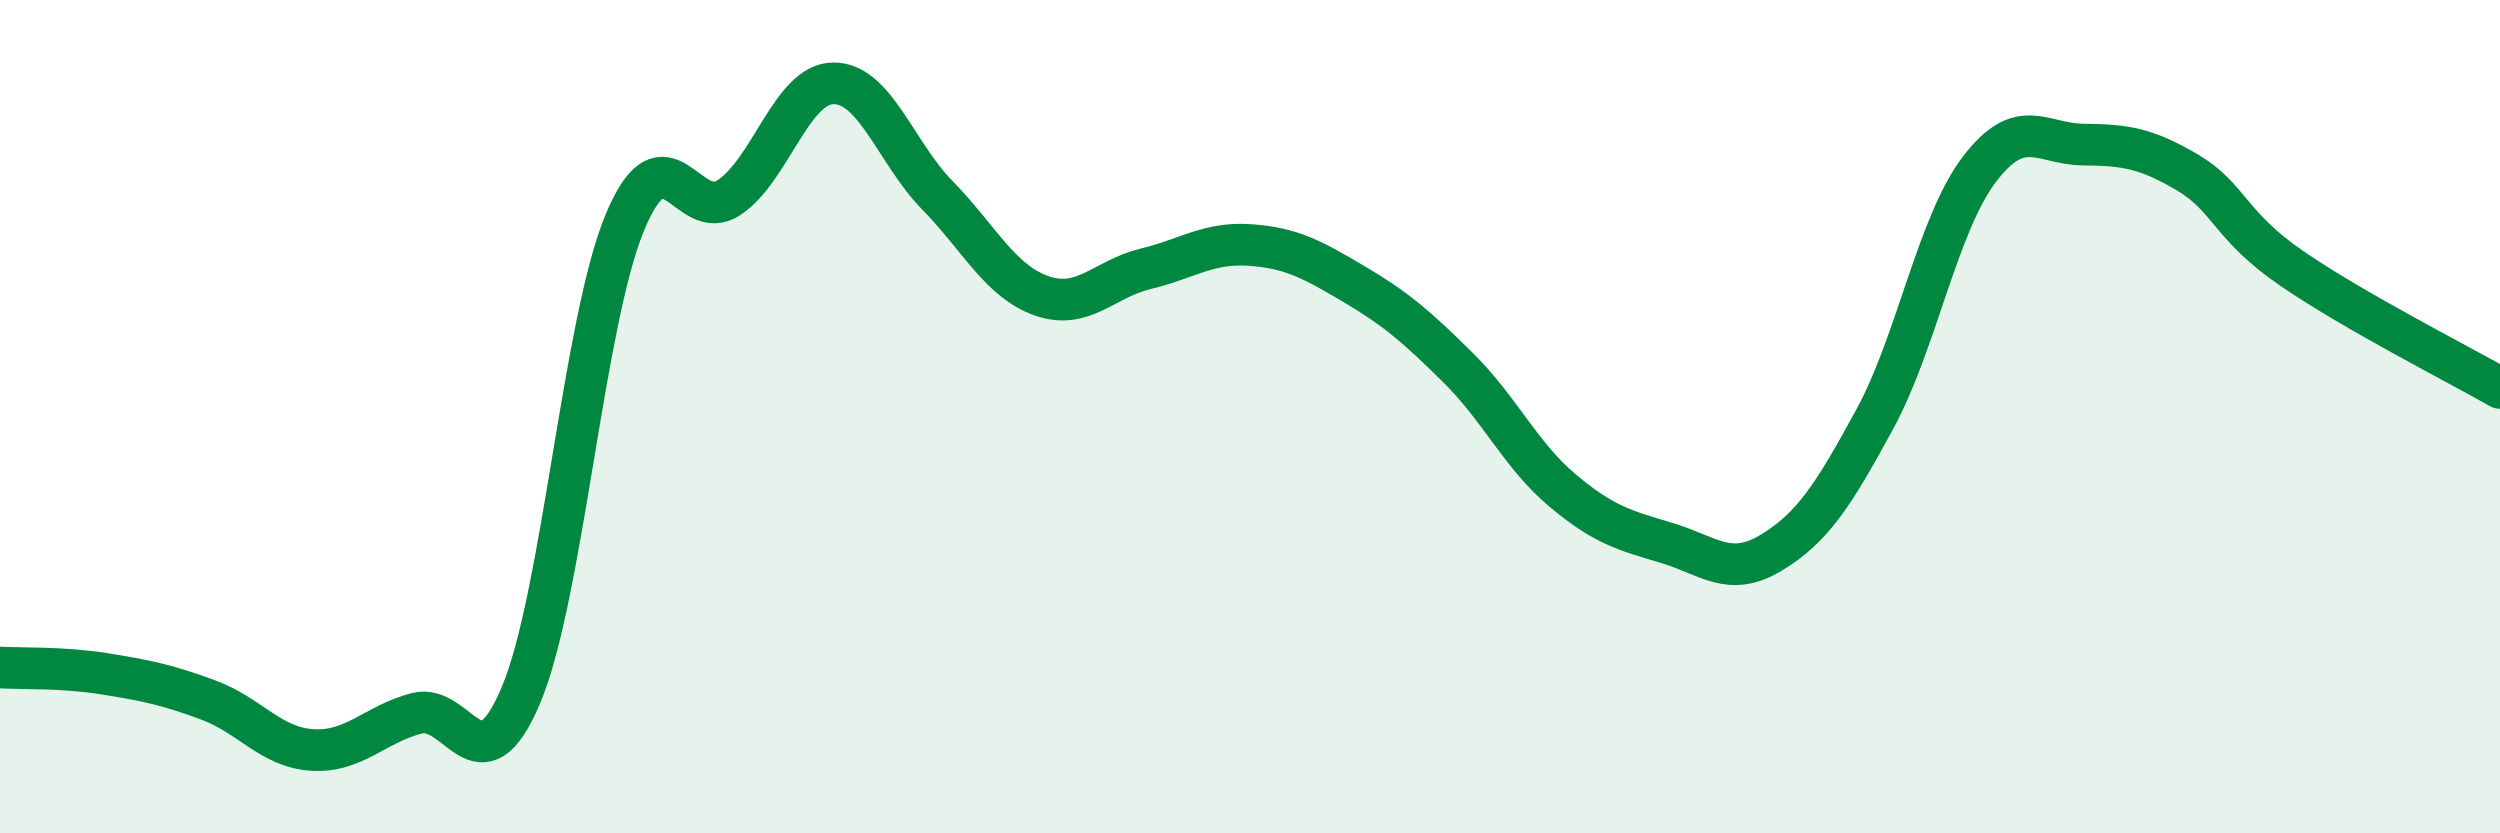
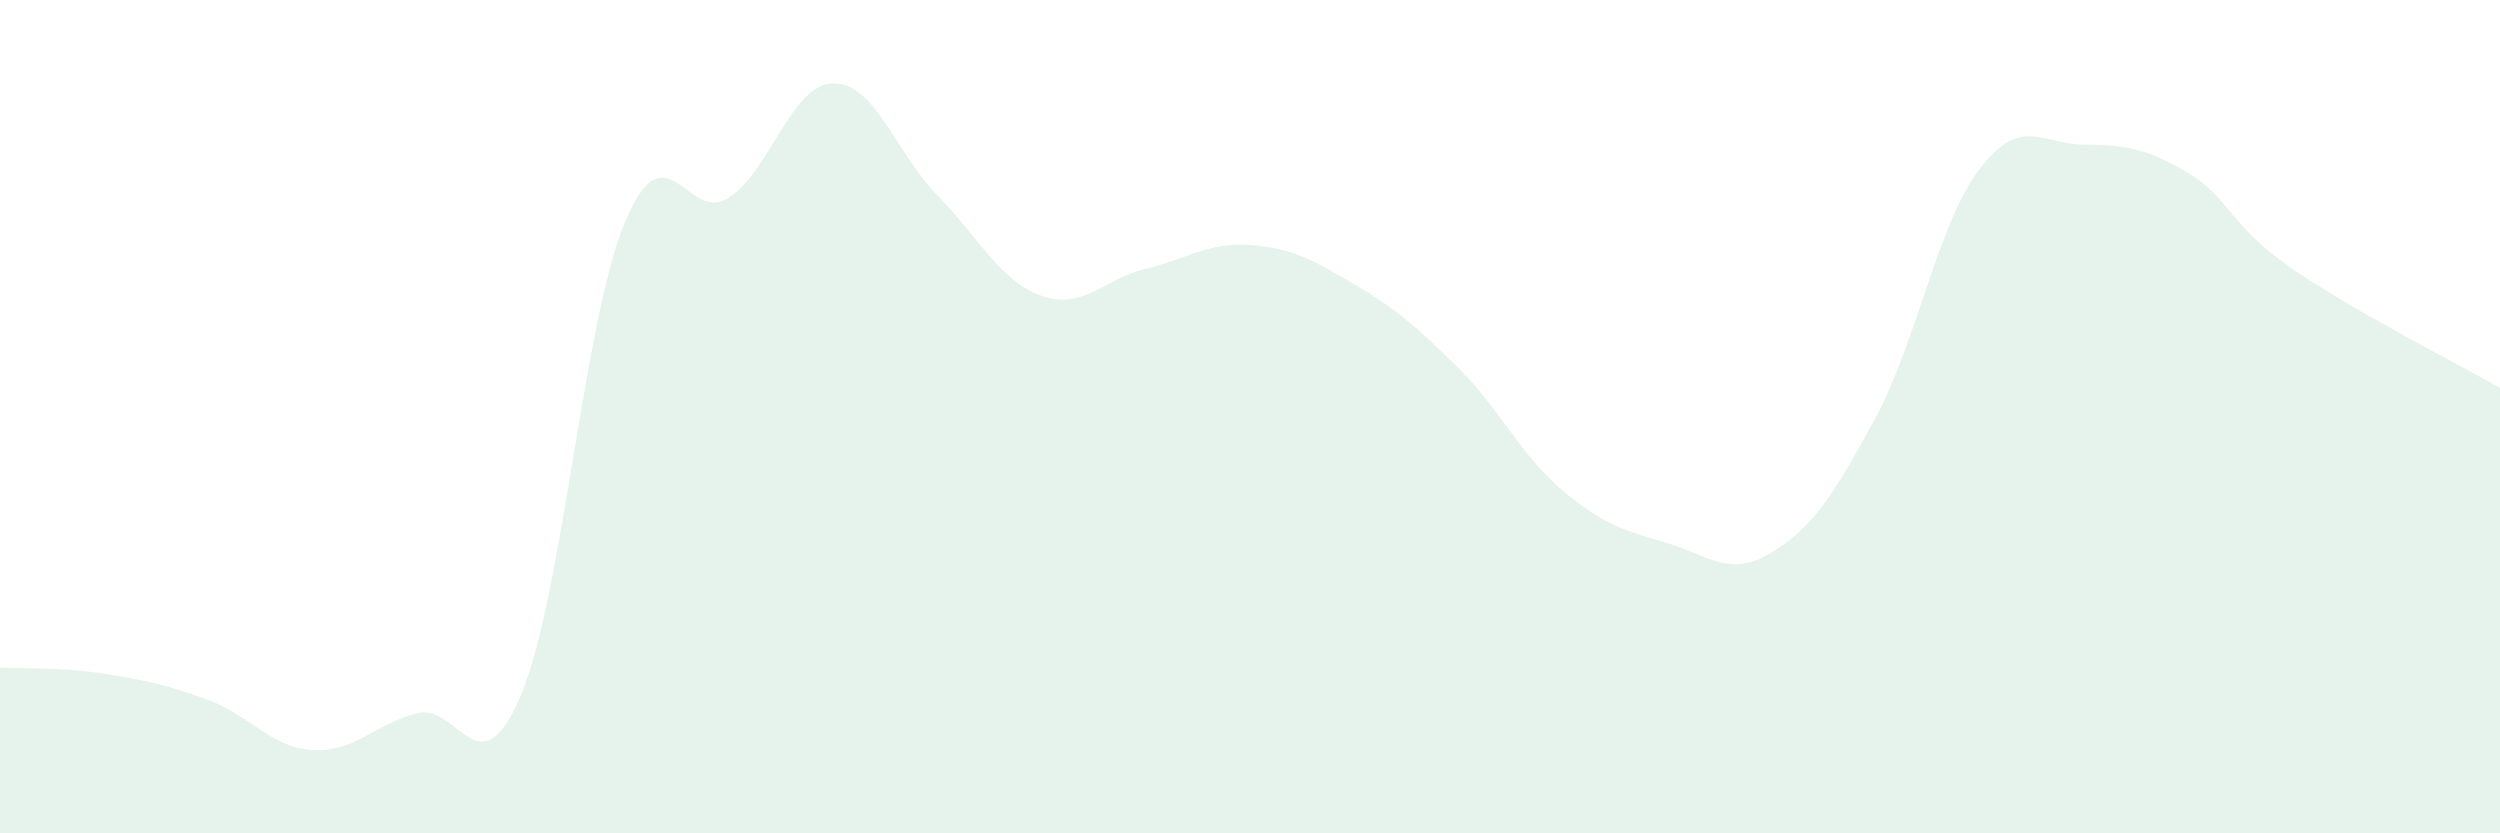
<svg xmlns="http://www.w3.org/2000/svg" width="60" height="20" viewBox="0 0 60 20">
  <path d="M 0,16.02 C 0.5,16.05 1.5,16.01 2.5,16.17 C 3.5,16.33 4,16.43 5,16.8 C 6,17.17 6.5,17.94 7.5,18 C 8.5,18.06 9,17.38 10,17.12 C 11,16.86 11.5,19.05 12.5,16.69 C 13.5,14.33 14,7.72 15,5.33 C 16,2.94 16.5,5.41 17.5,4.74 C 18.5,4.07 19,2.01 20,2 C 21,1.99 21.5,3.67 22.5,4.69 C 23.5,5.71 24,6.75 25,7.1 C 26,7.45 26.5,6.69 27.5,6.45 C 28.5,6.21 29,5.81 30,5.88 C 31,5.95 31.5,6.23 32.5,6.82 C 33.5,7.41 34,7.84 35,8.83 C 36,9.82 36.5,10.93 37.5,11.77 C 38.5,12.61 39,12.73 40,13.03 C 41,13.33 41.5,13.87 42.5,13.27 C 43.5,12.67 44,11.89 45,10.05 C 46,8.21 46.5,5.39 47.5,4.07 C 48.5,2.75 49,3.46 50,3.47 C 51,3.48 51.5,3.55 52.5,4.14 C 53.5,4.73 53.5,5.41 55,6.44 C 56.5,7.47 59,8.74 60,9.31L60 20L0 20Z" fill="#008740" opacity="0.1" stroke-linecap="round" stroke-linejoin="round" />
-   <path d="M 0,16.02 C 0.5,16.05 1.5,16.01 2.5,16.17 C 3.5,16.33 4,16.43 5,16.8 C 6,17.17 6.5,17.94 7.5,18 C 8.5,18.06 9,17.38 10,17.12 C 11,16.86 11.5,19.05 12.5,16.69 C 13.5,14.33 14,7.72 15,5.33 C 16,2.94 16.5,5.41 17.5,4.74 C 18.5,4.07 19,2.01 20,2 C 21,1.99 21.5,3.67 22.5,4.69 C 23.5,5.71 24,6.75 25,7.1 C 26,7.45 26.5,6.69 27.5,6.45 C 28.5,6.21 29,5.81 30,5.88 C 31,5.95 31.5,6.23 32.5,6.82 C 33.5,7.41 34,7.84 35,8.83 C 36,9.82 36.5,10.93 37.5,11.77 C 38.5,12.61 39,12.73 40,13.03 C 41,13.33 41.5,13.87 42.5,13.27 C 43.5,12.67 44,11.89 45,10.05 C 46,8.21 46.5,5.39 47.5,4.07 C 48.5,2.75 49,3.46 50,3.47 C 51,3.48 51.5,3.55 52.5,4.14 C 53.5,4.73 53.5,5.41 55,6.44 C 56.5,7.47 59,8.74 60,9.31" stroke="#008740" stroke-width="1" fill="none" stroke-linecap="round" stroke-linejoin="round" />
</svg>